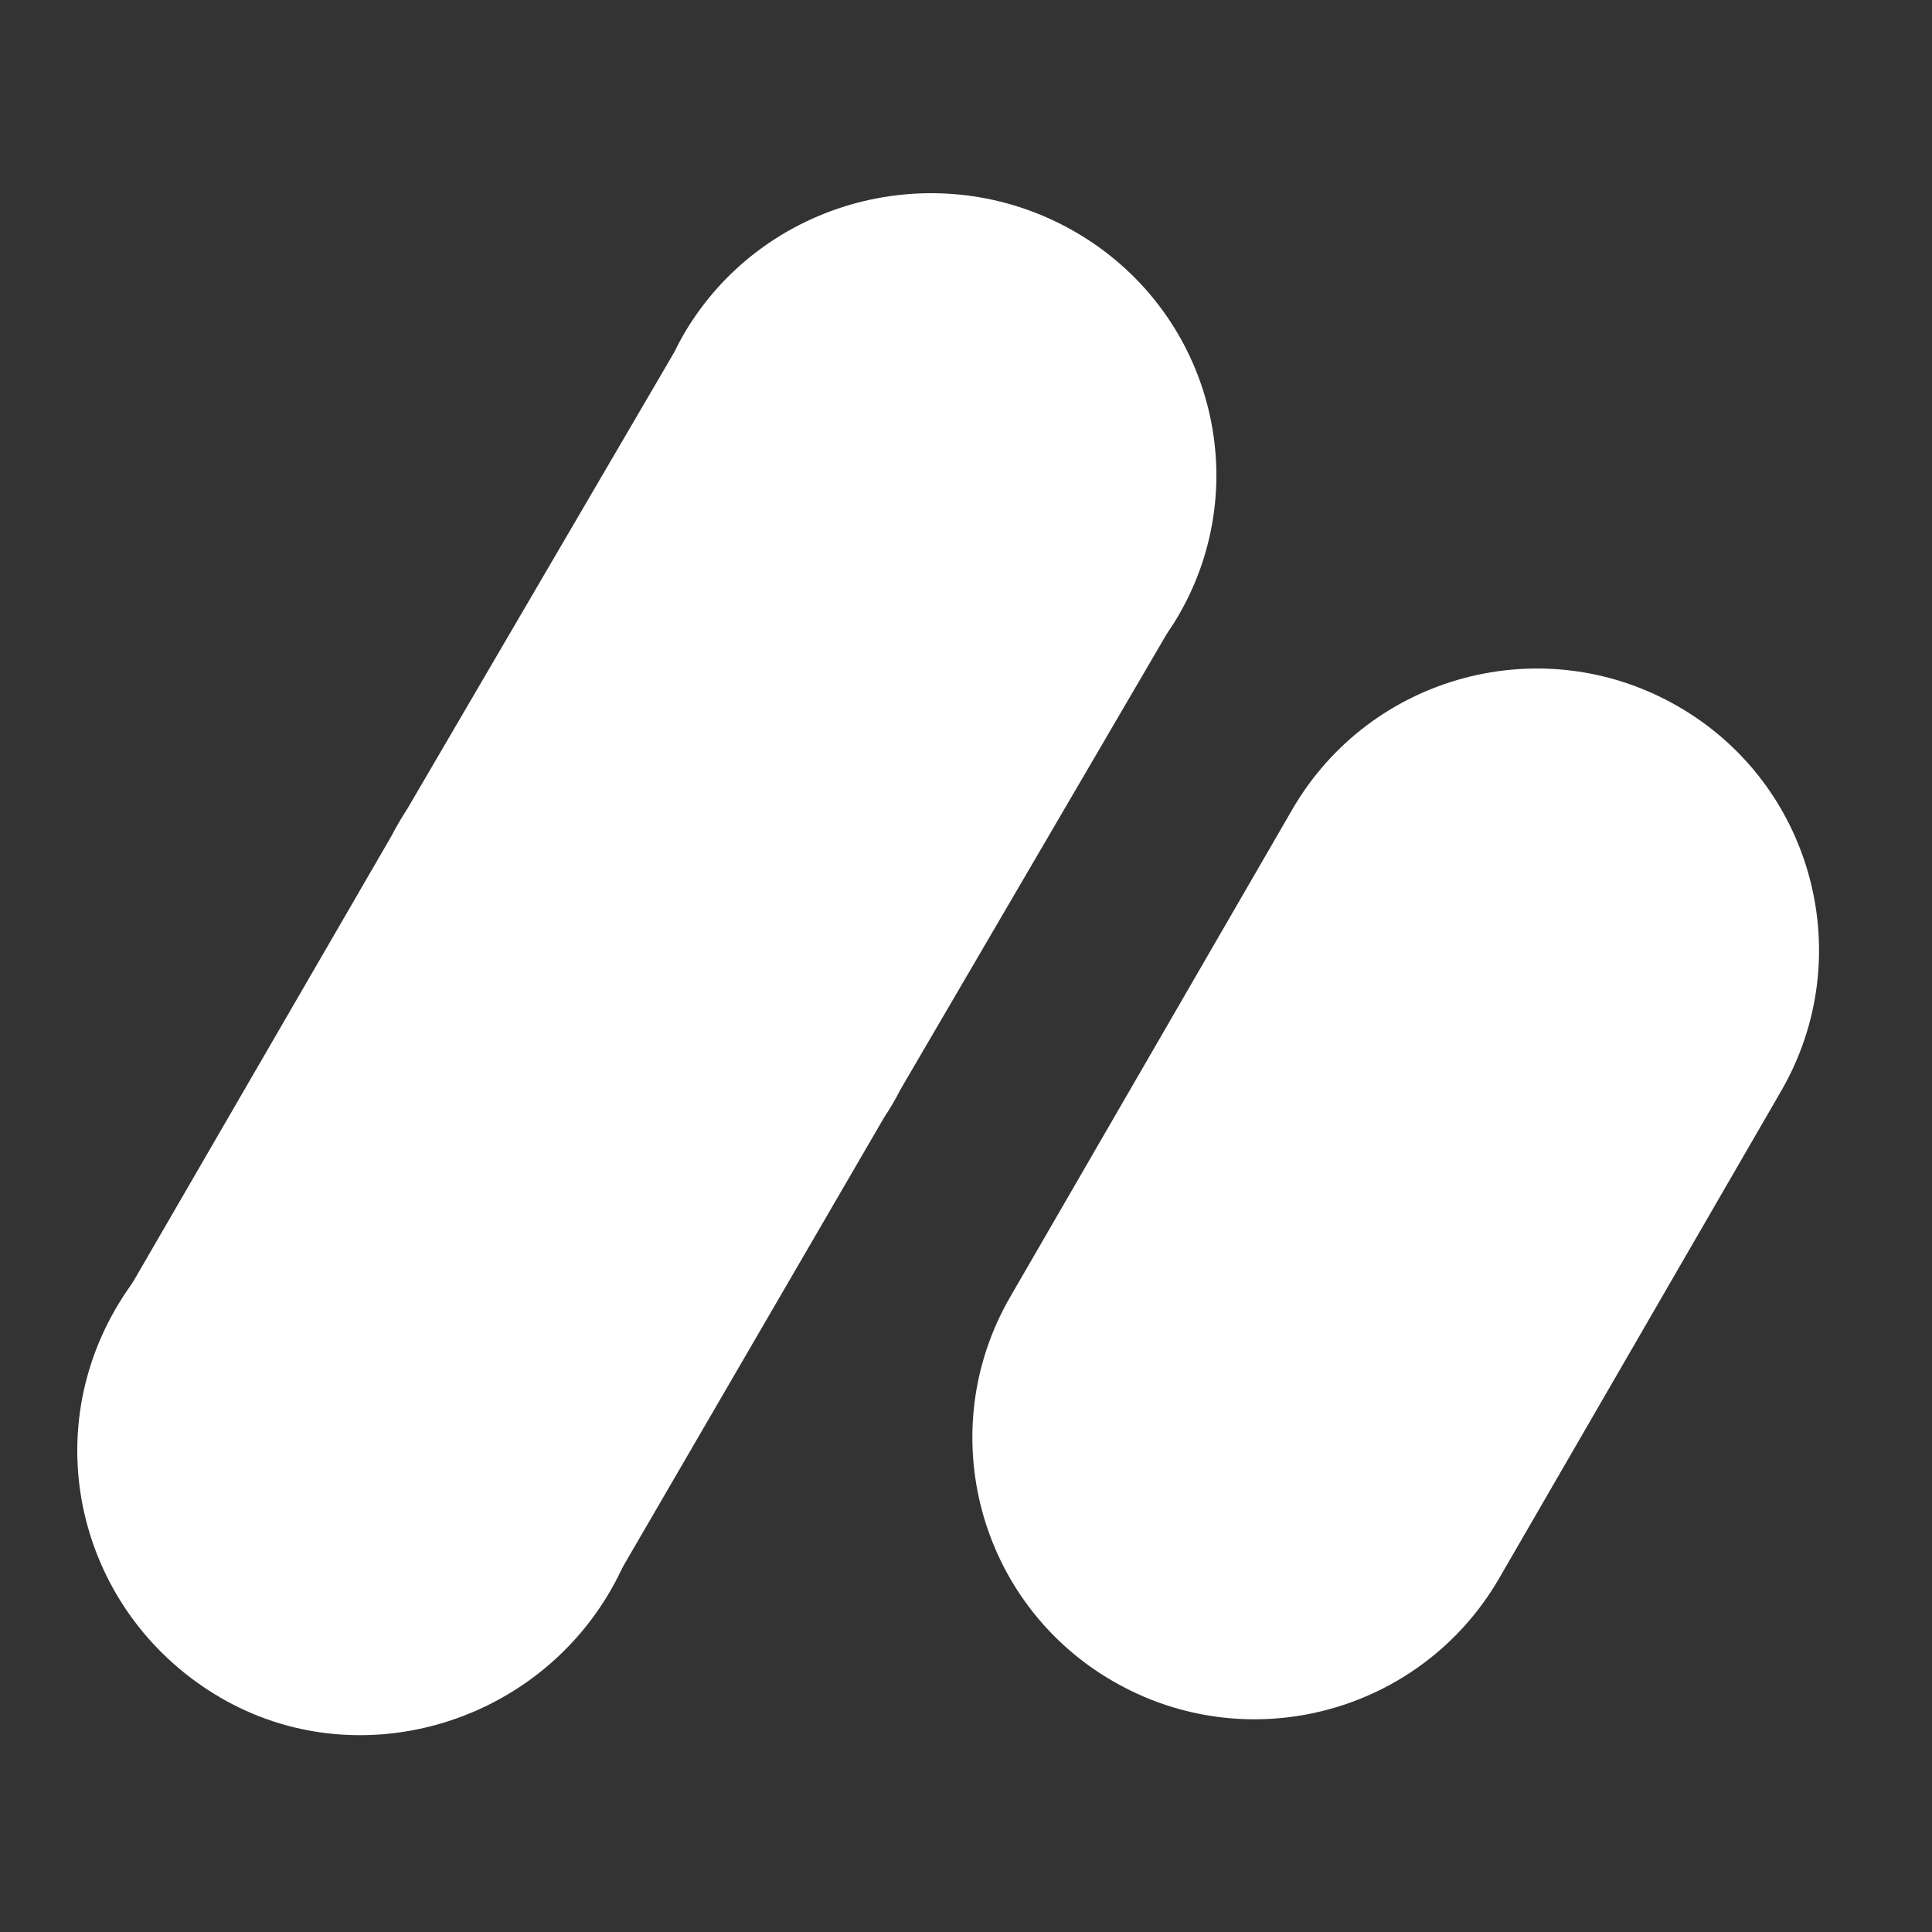
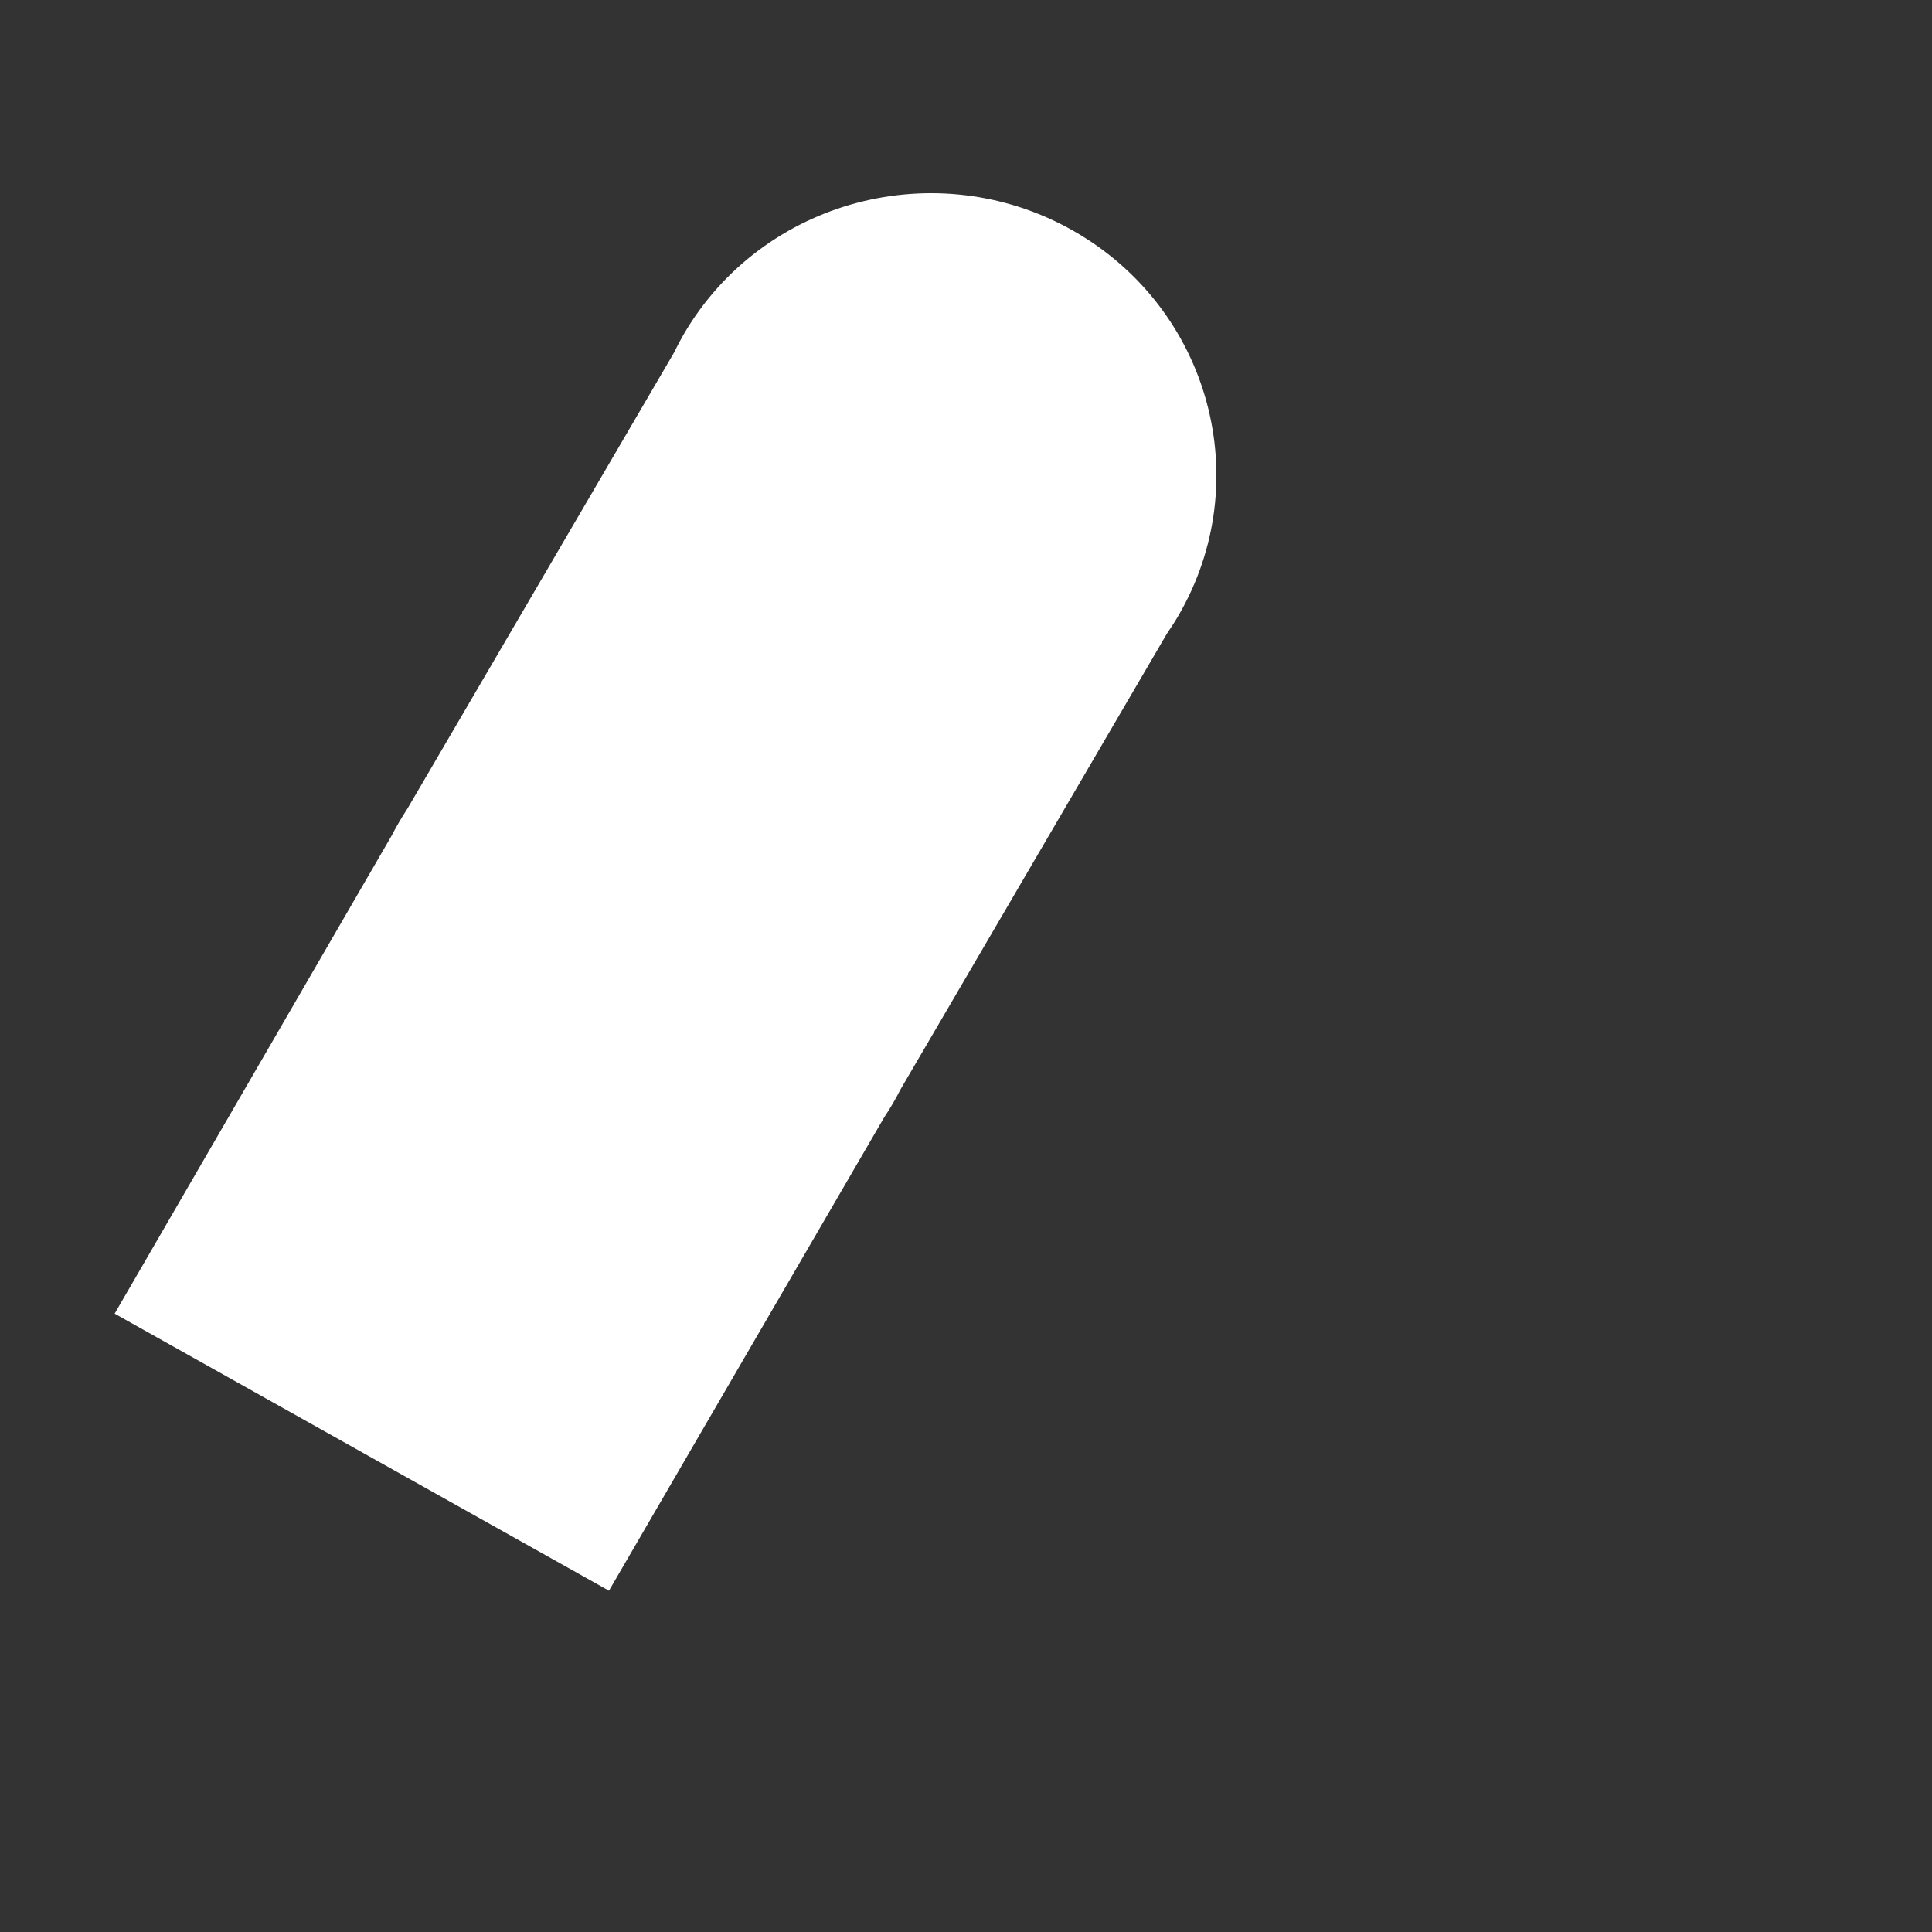
<svg xmlns="http://www.w3.org/2000/svg" width="50" height="50" viewBox="0 0 50 50" fill="none">
  <rect x="0" y="0" width="50" height="50" fill="#333333" stroke="none" />
  <path d="M30.49 15.945C32.529 12.455 31.318 7.994 27.786 5.978C24.252 3.965 19.735 5.158 17.696 8.649C17.606 8.805 17.522 8.964 17.443 9.127L10.549 20.92C10.396 21.154 10.255 21.396 10.126 21.644L2.967 33.997L15.76 41.167L22.882 28.918C23.037 28.685 23.179 28.444 23.305 28.194L30.199 16.4C30.299 16.252 30.399 16.101 30.49 15.945Z" fill="white" />
-   <path d="M15.819 41.13C13.792 44.677 9.218 45.981 5.706 43.935C2.193 41.887 0.946 37.447 2.975 33.902C5.004 30.356 9.537 29.046 13.05 31.092C16.564 33.14 17.847 37.585 15.819 41.129" fill="white" />
-   <path d="M43.424 18.279C39.932 16.267 35.471 17.459 33.447 20.944L26.144 33.564C24.132 37.042 25.32 41.493 28.798 43.506C28.805 43.509 28.811 43.513 28.817 43.517C32.31 45.53 36.773 44.337 38.796 40.85L46.098 28.232C48.11 24.752 46.92 20.301 43.441 18.289C43.435 18.286 43.43 18.283 43.424 18.279Z" fill="white" />
</svg>